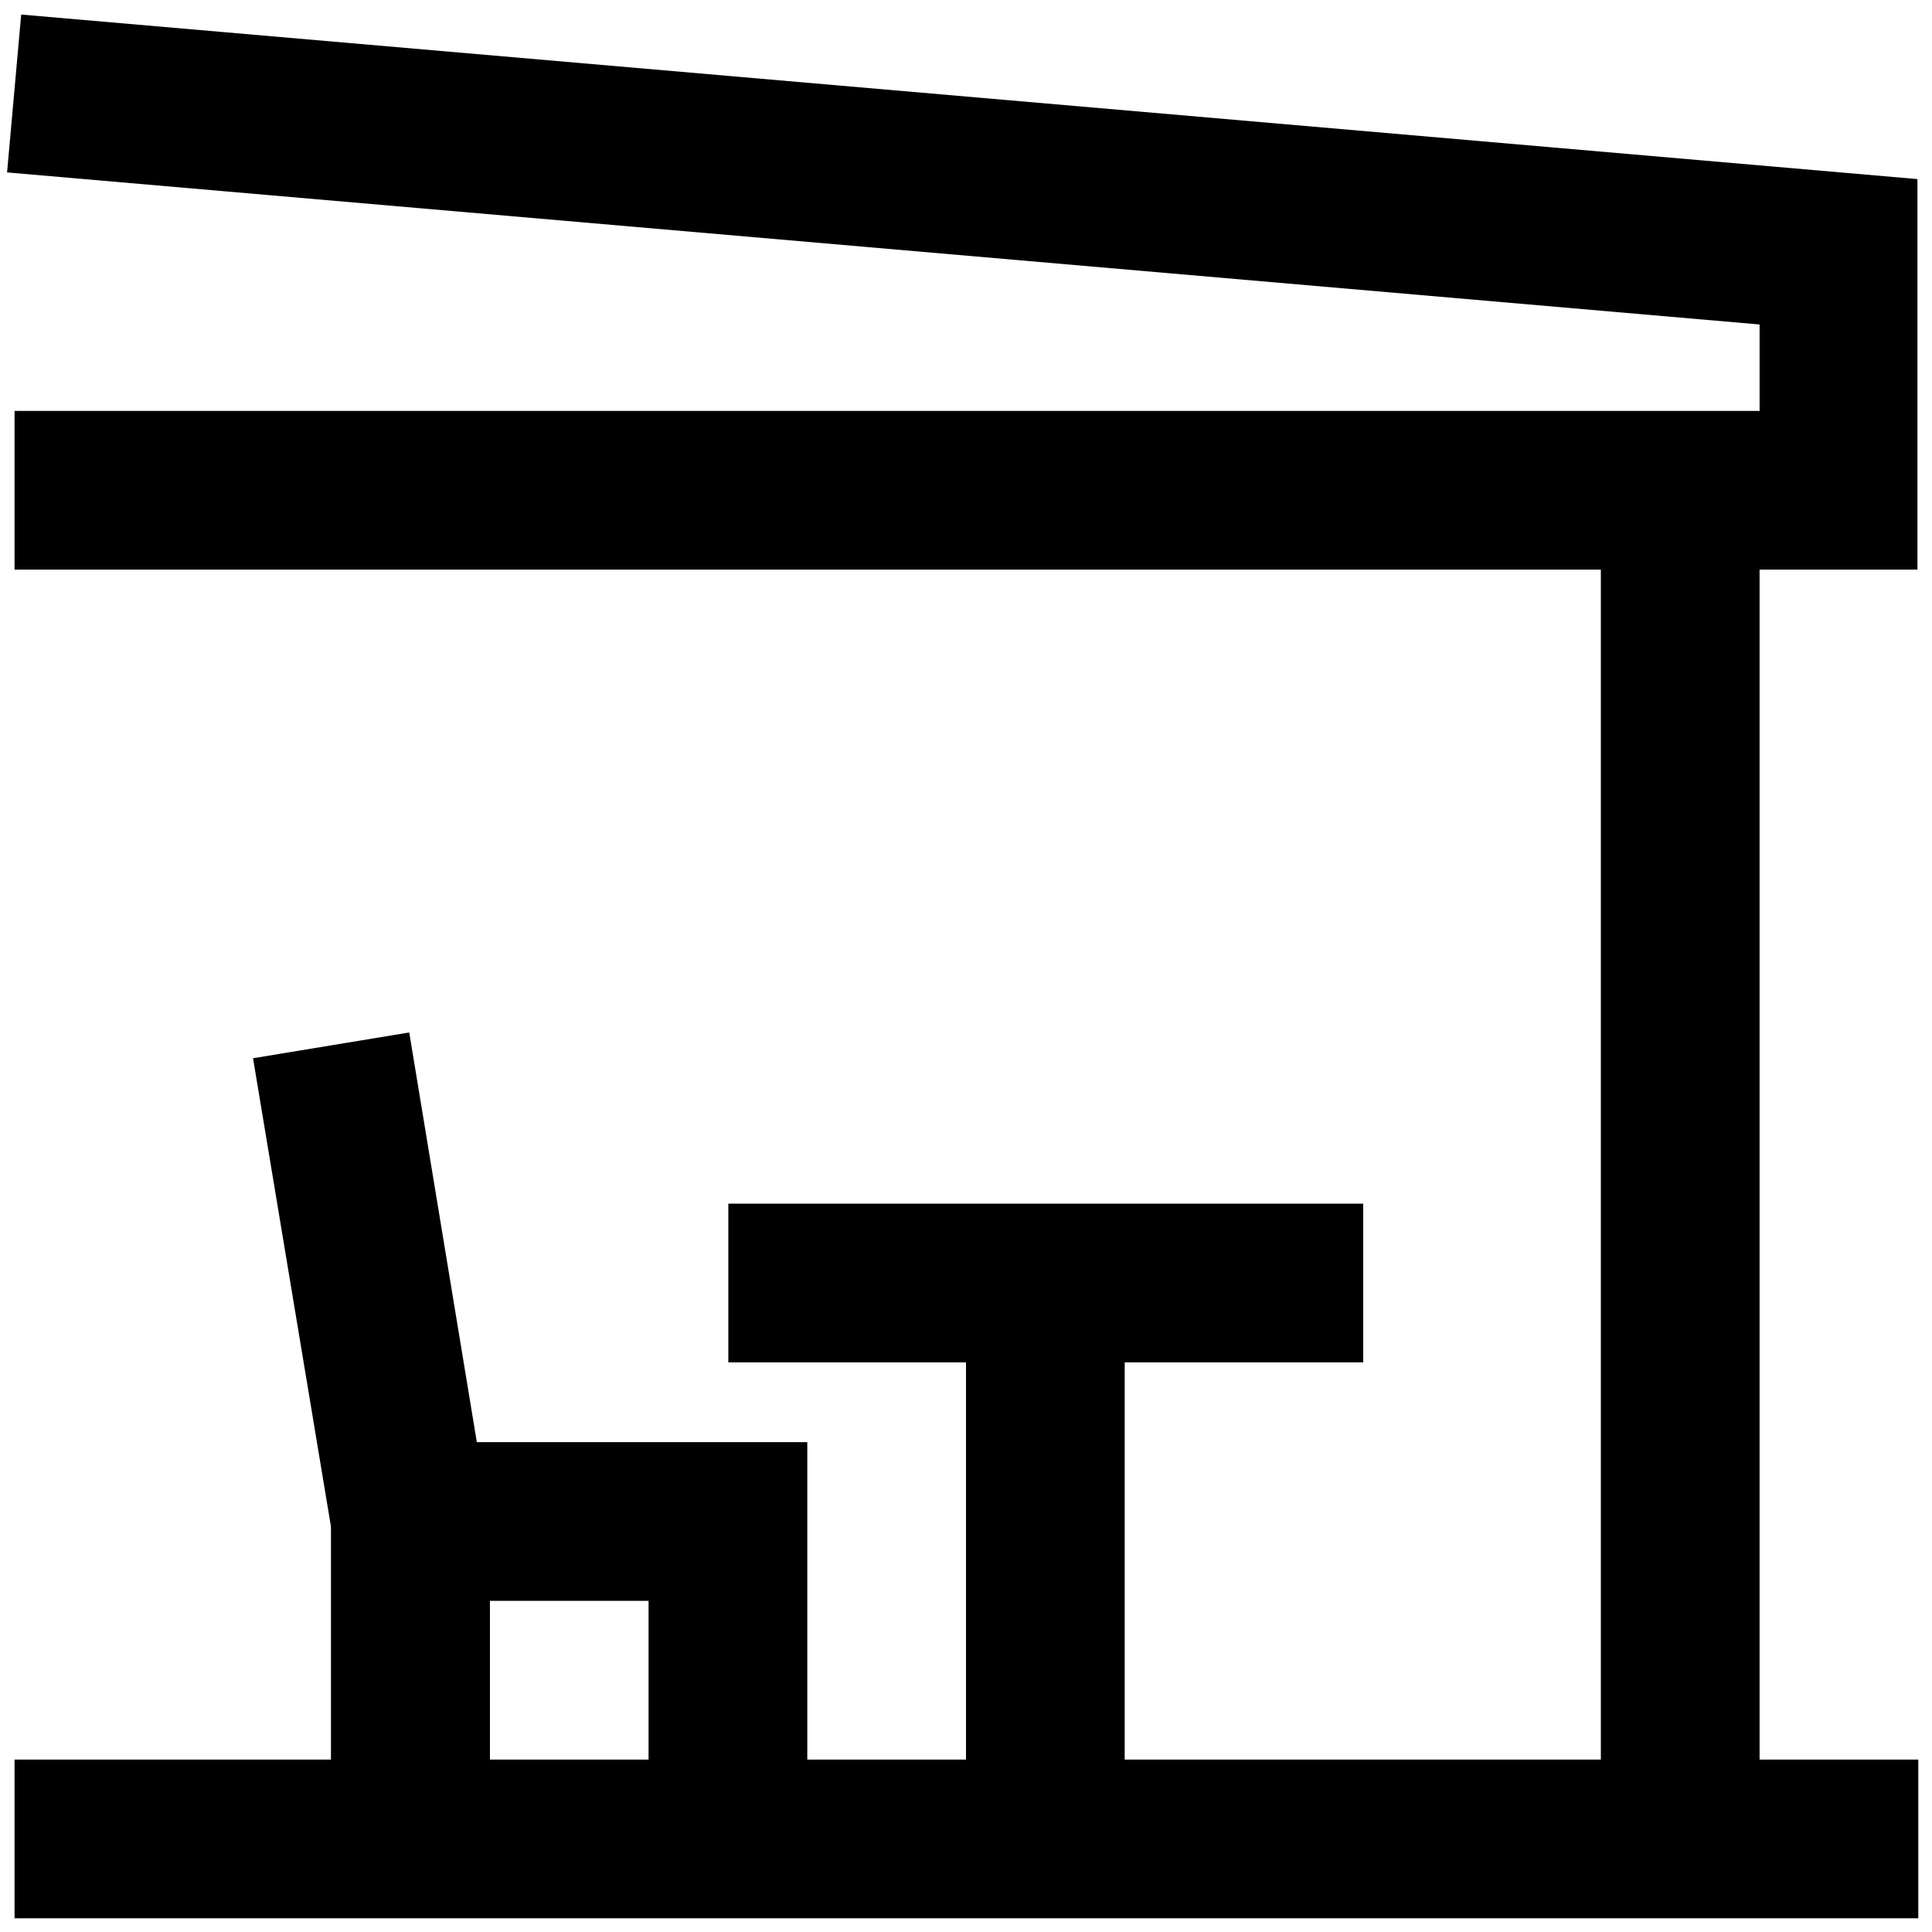
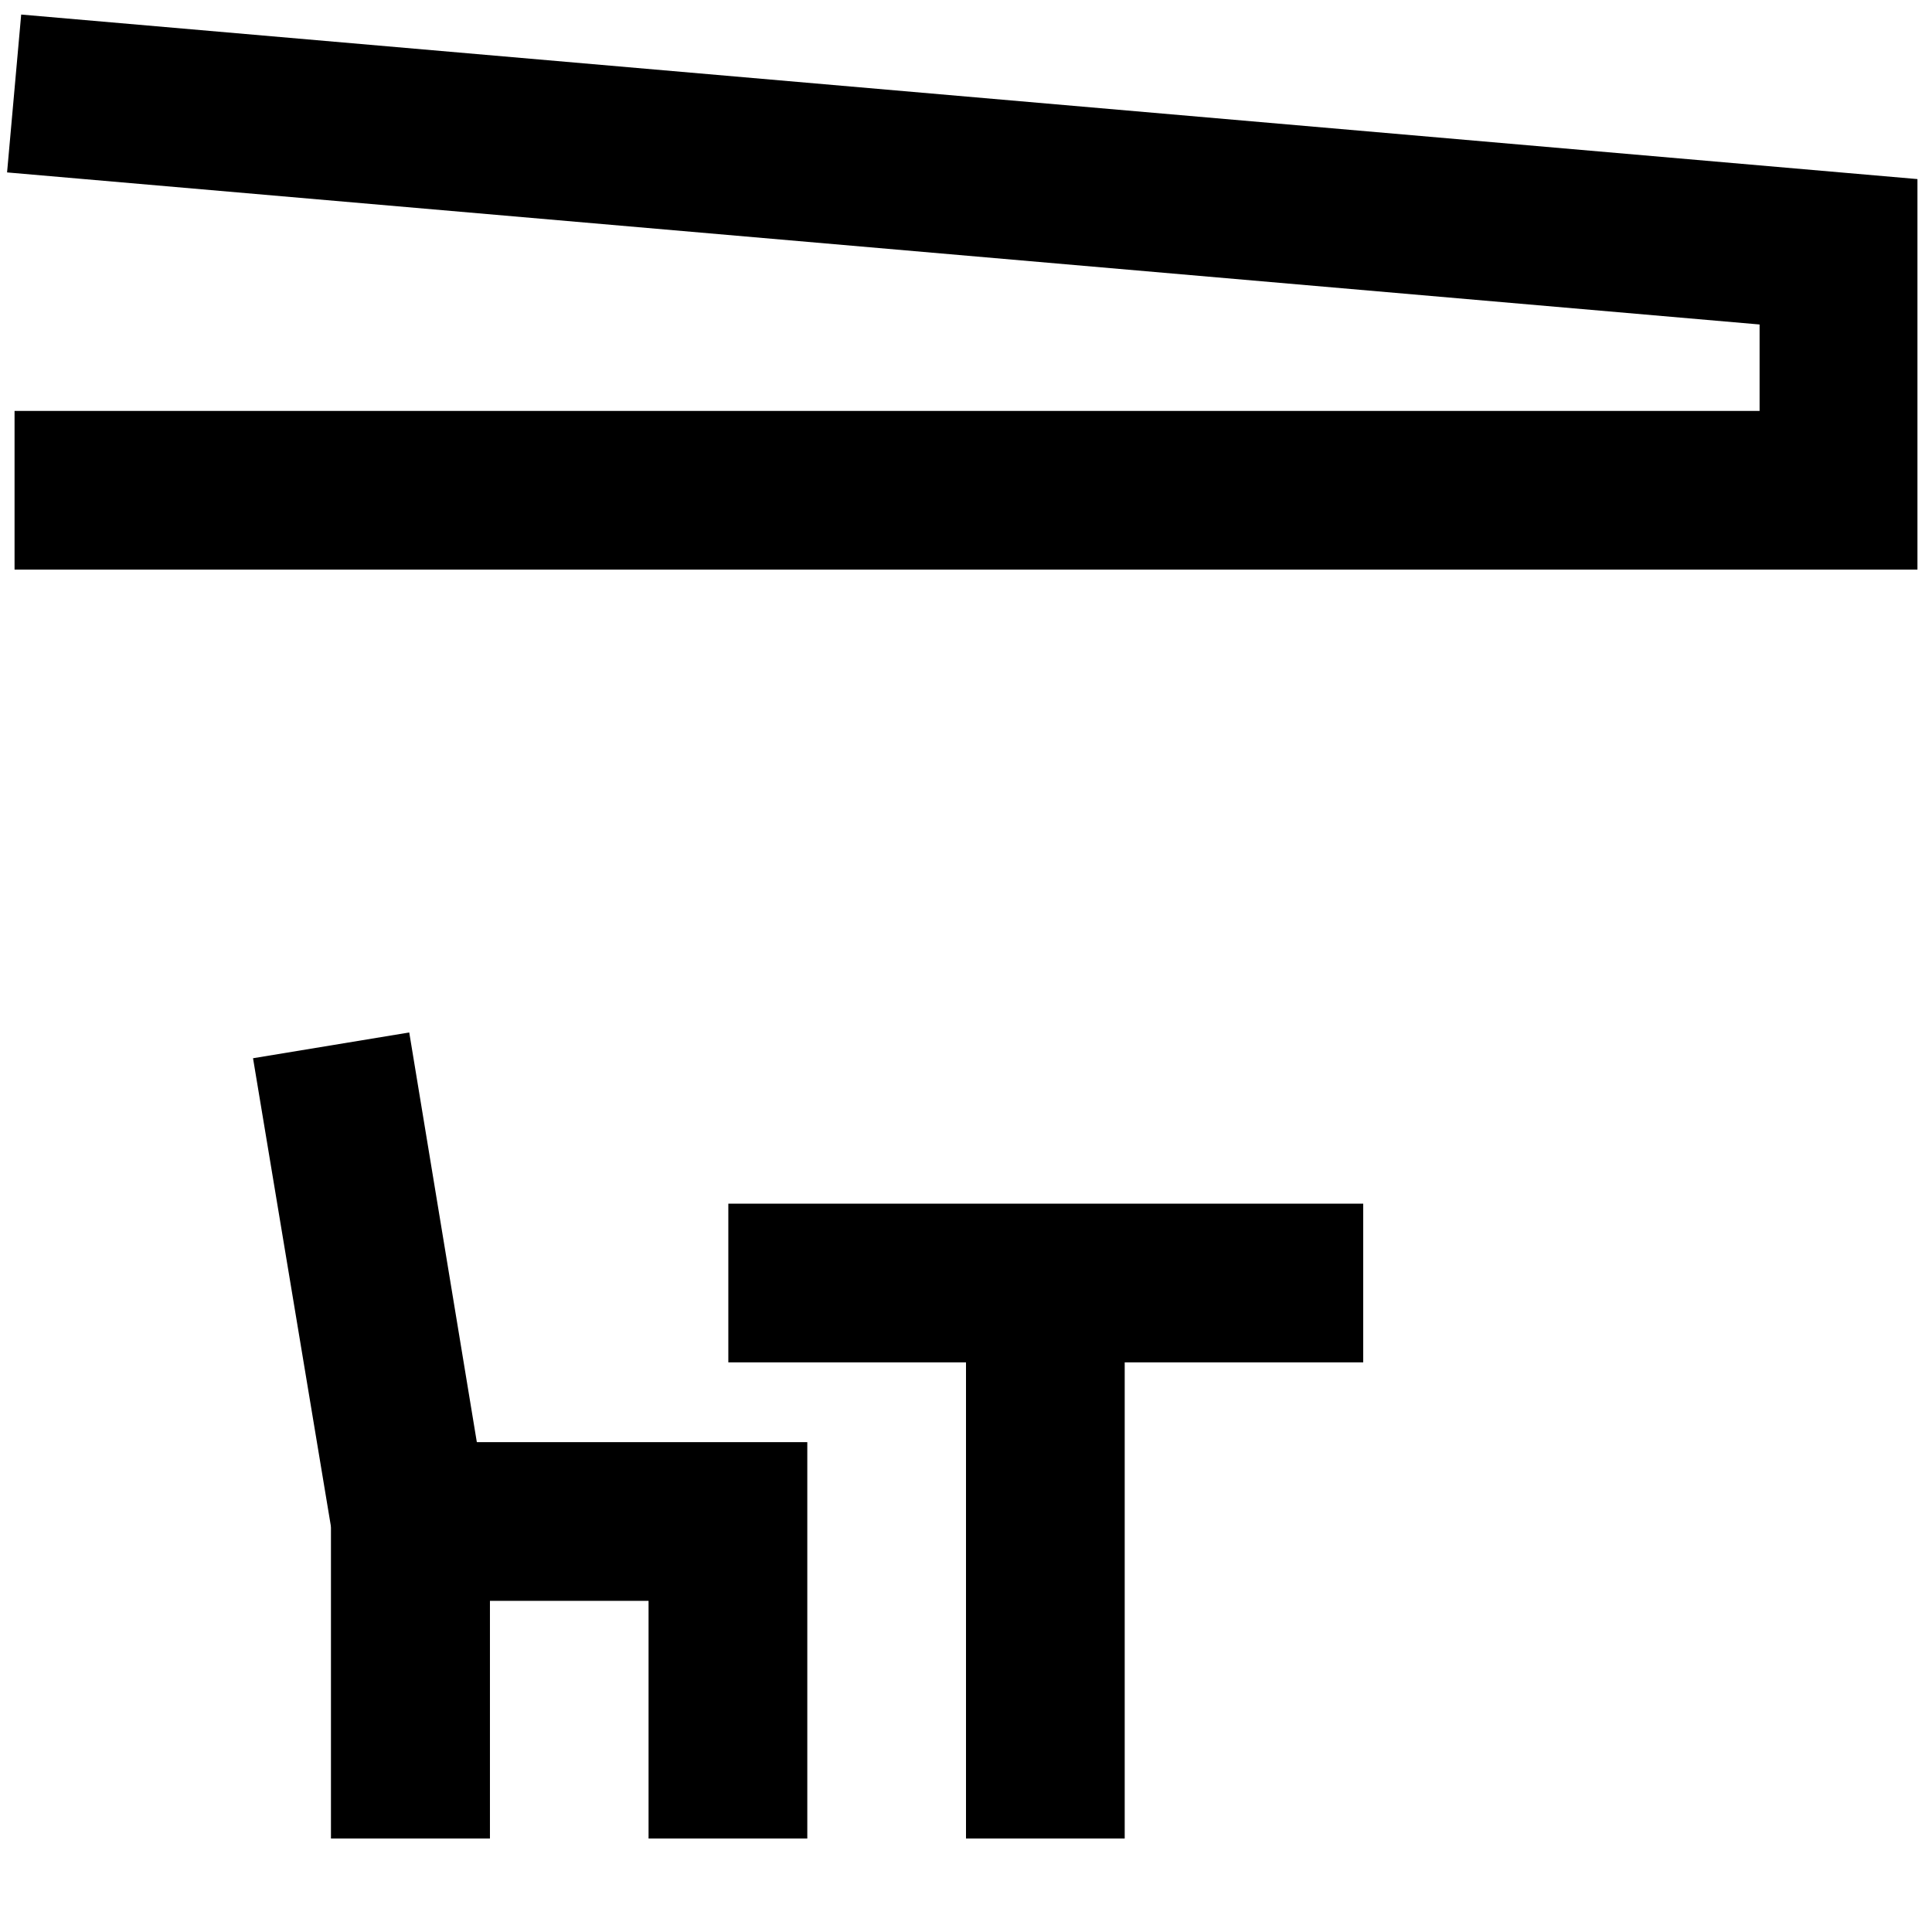
<svg xmlns="http://www.w3.org/2000/svg" width="62" height="62" fill="none">
  <path fill="#000" d="M61.533 18.28H.467v-5.093h56v-2.774L.227 5.533.68.467l60.853 5.28V18.28Z" />
-   <path fill="#000" d="M51.373 15.72h5.094V59h-5.094V15.72Z" />
-   <path fill="#000" d="M.467 56.467H61.56v5.093H.467v-5.093Z" />
  <path fill="#000" d="M15.72 59h-5.093v-9.973L8.12 33.96l5.013-.827 2.587 15.68V59Z" />
  <path fill="#000" d="M25.907 59h-5.094v-7.627H15.72V59h-5.093V46.28h15.28V59Zm-2.534-20.373h20.374v5.093H23.373v-5.093Z" />
  <path fill="#000" d="M31 41.187h5.093V59H31V41.187Z" />
</svg>